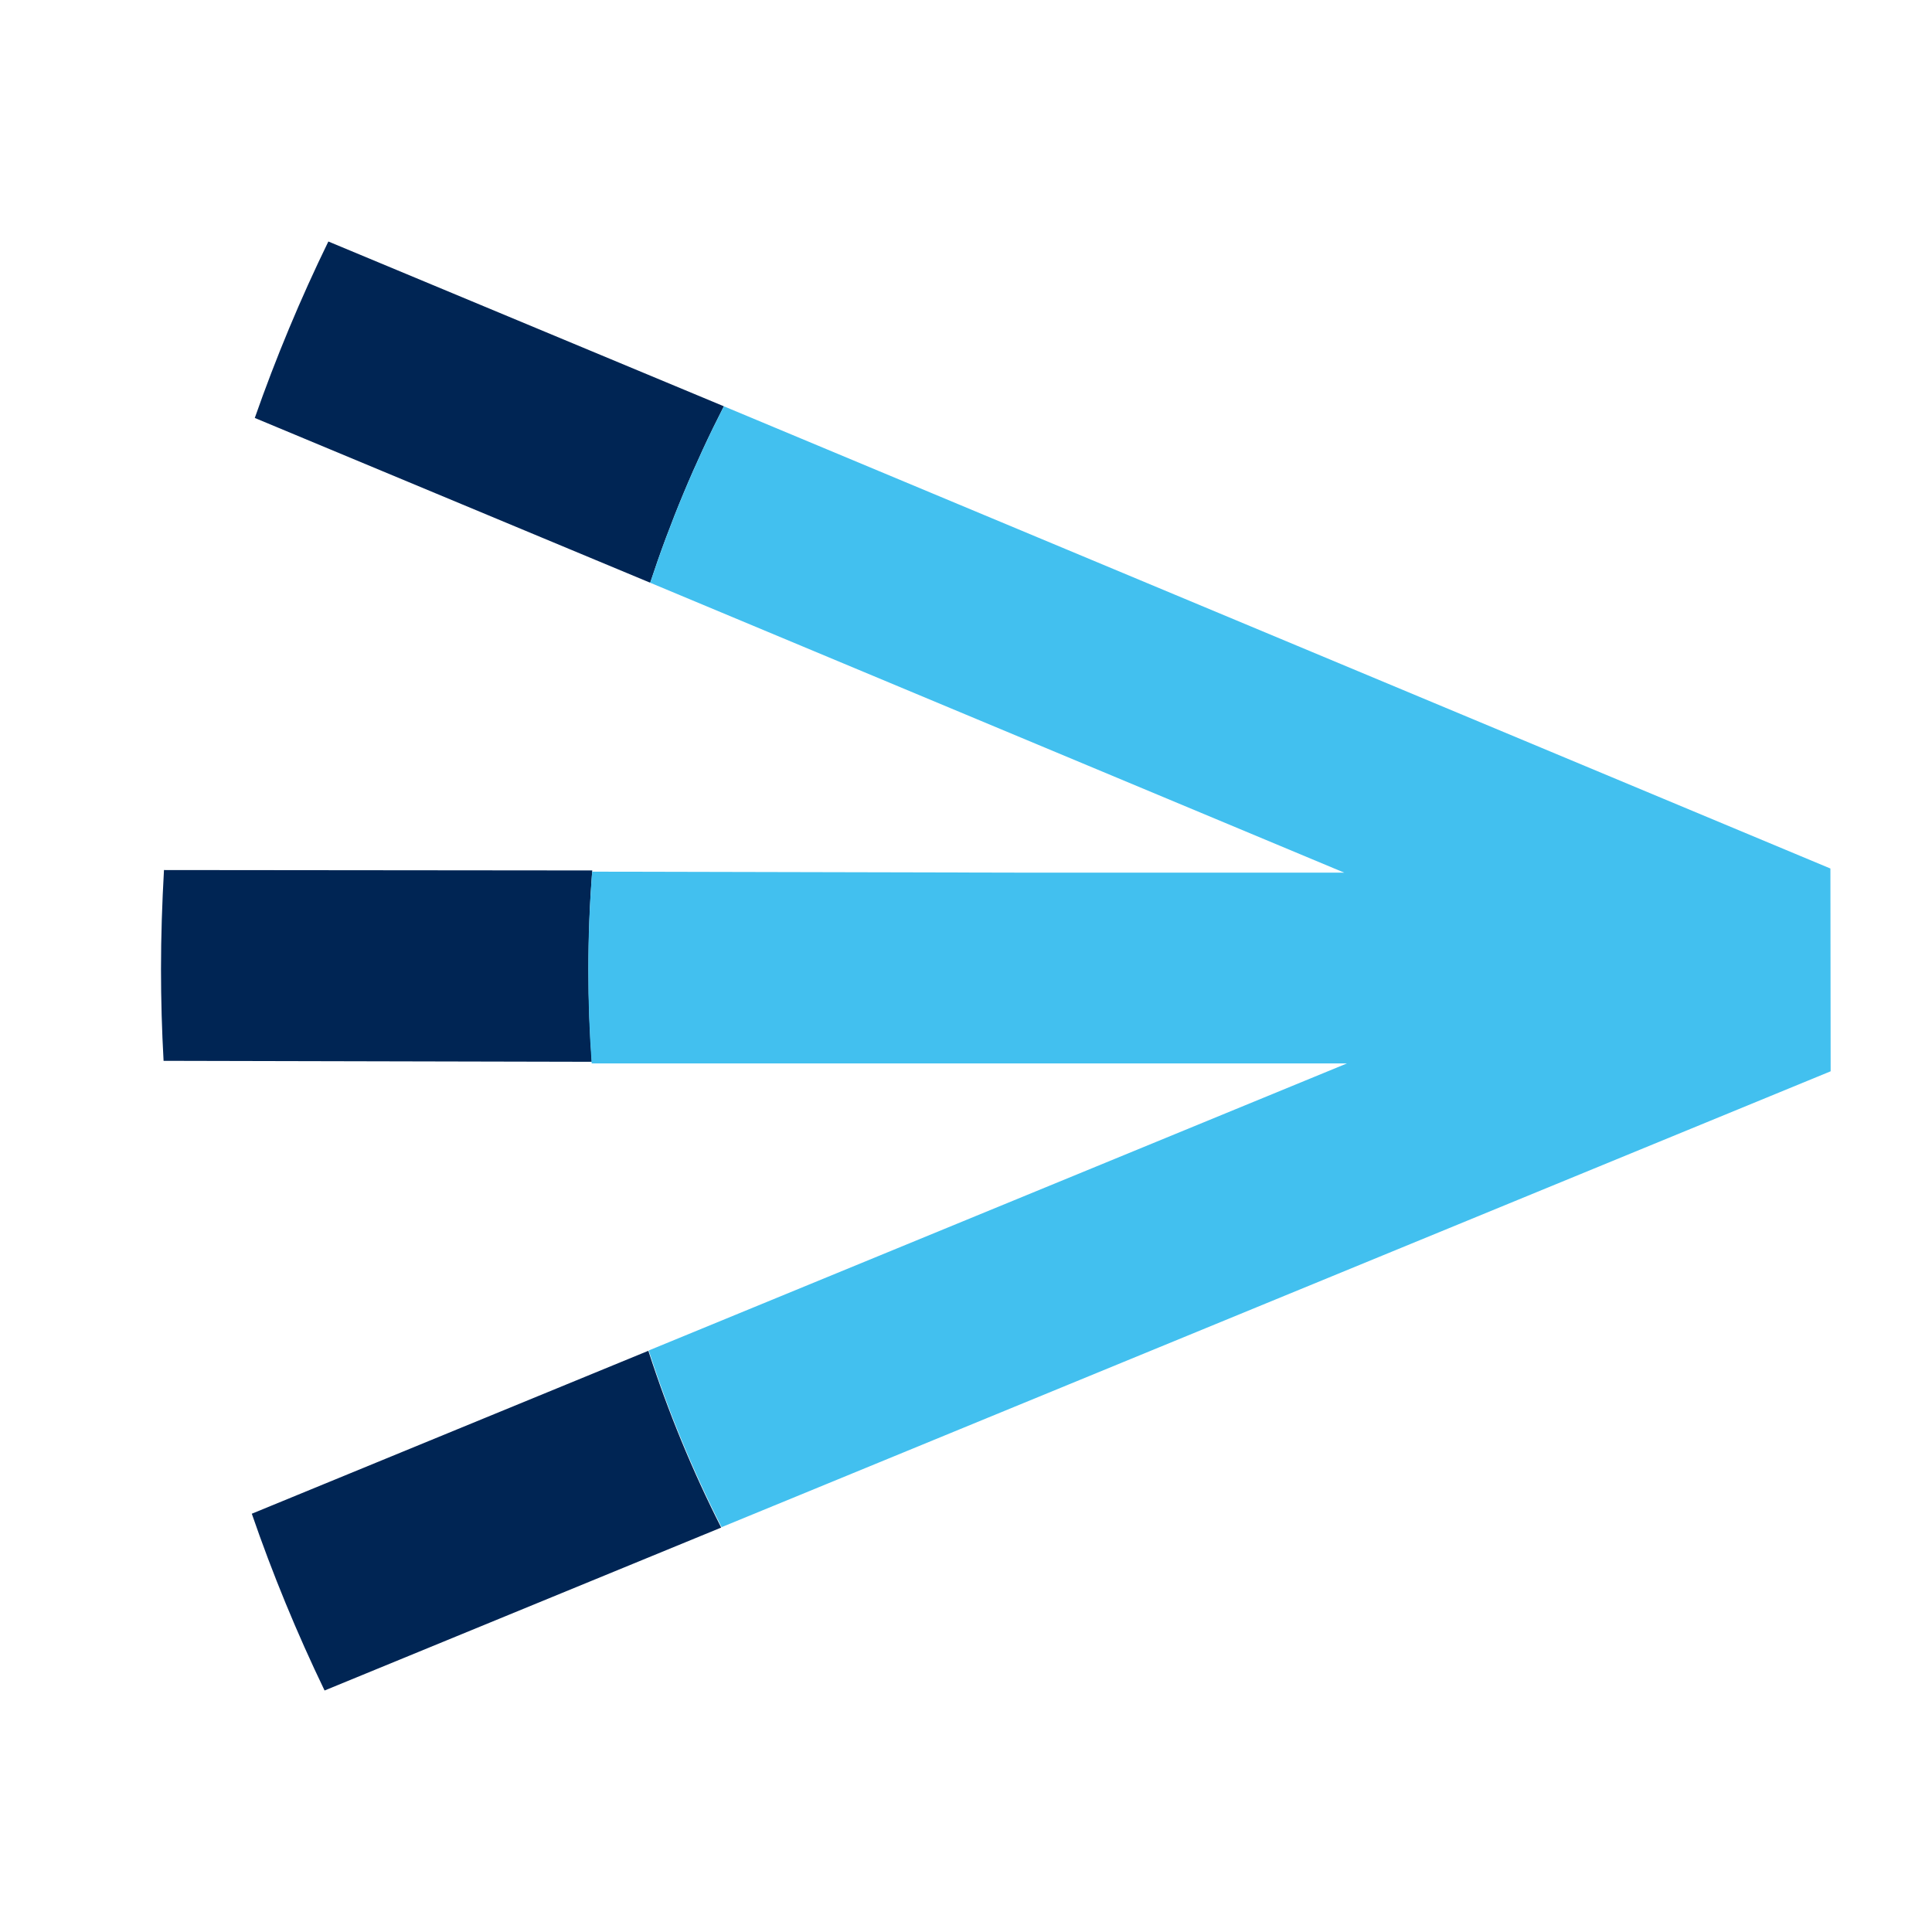
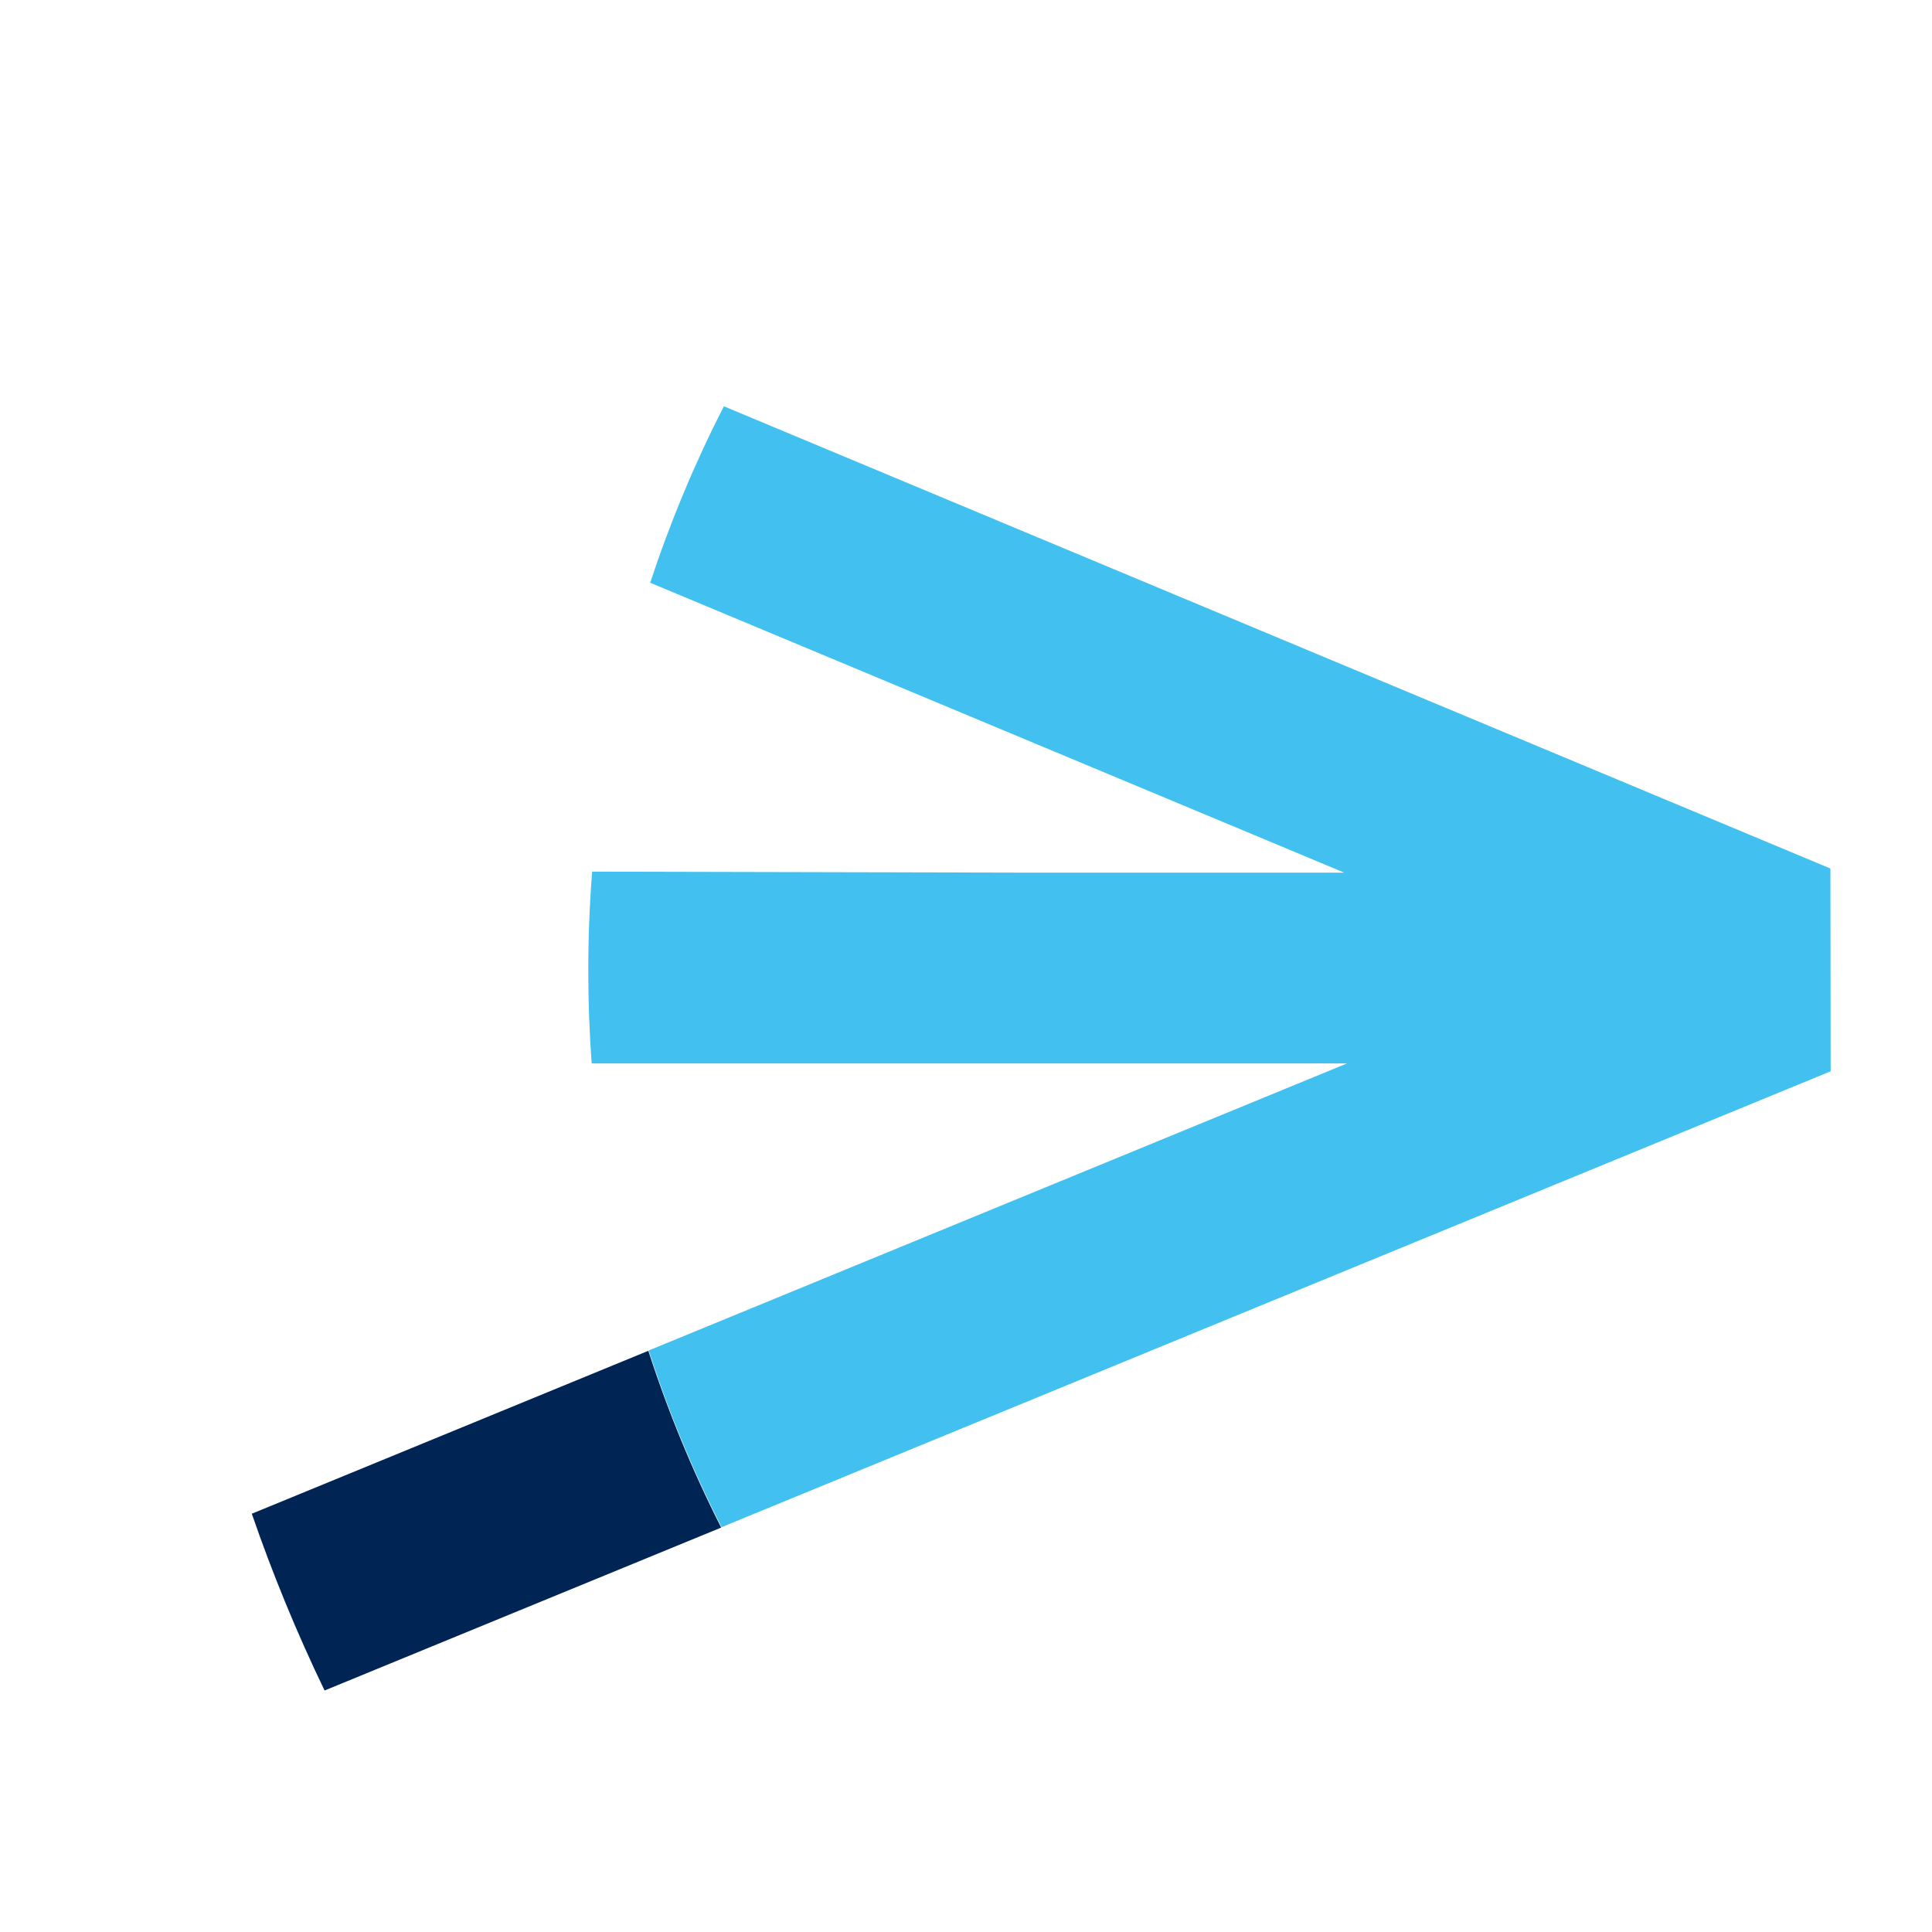
<svg xmlns="http://www.w3.org/2000/svg" width="24" height="24" viewBox="0 0 24 24" fill="none">
-   <path d="M8.992 5.047L4.079 3C3.732 3.712 3.427 4.444 3.165 5.192L8.077 7.239C8.325 6.486 8.631 5.753 8.992 5.047V5.047Z" fill="#002554" />
-   <path d="M7.31 12.044C7.31 11.632 7.326 11.222 7.357 10.813L2.037 10.808C2.014 11.217 2 11.629 2 12.039C2 12.421 2.011 12.8 2.032 13.178L7.352 13.19C7.324 12.81 7.31 12.431 7.31 12.044Z" fill="#002554" />
  <path d="M8.054 16.78L3.128 18.804C3.386 19.553 3.688 20.286 4.032 21L8.959 18.976C8.6 18.269 8.298 17.535 8.054 16.78V16.78Z" fill="#002554" />
  <path d="M22.738 10.789L8.992 5.047C8.631 5.753 8.325 6.486 8.077 7.239L16.698 10.84H12.606L7.356 10.828C7.324 11.232 7.308 11.642 7.308 12.058C7.308 12.445 7.322 12.83 7.35 13.21H11.045H16.733L8.059 16.776C8.302 17.53 8.605 18.265 8.964 18.971L22.741 13.308L22.738 10.789Z" fill="#42C0EF" />
</svg>